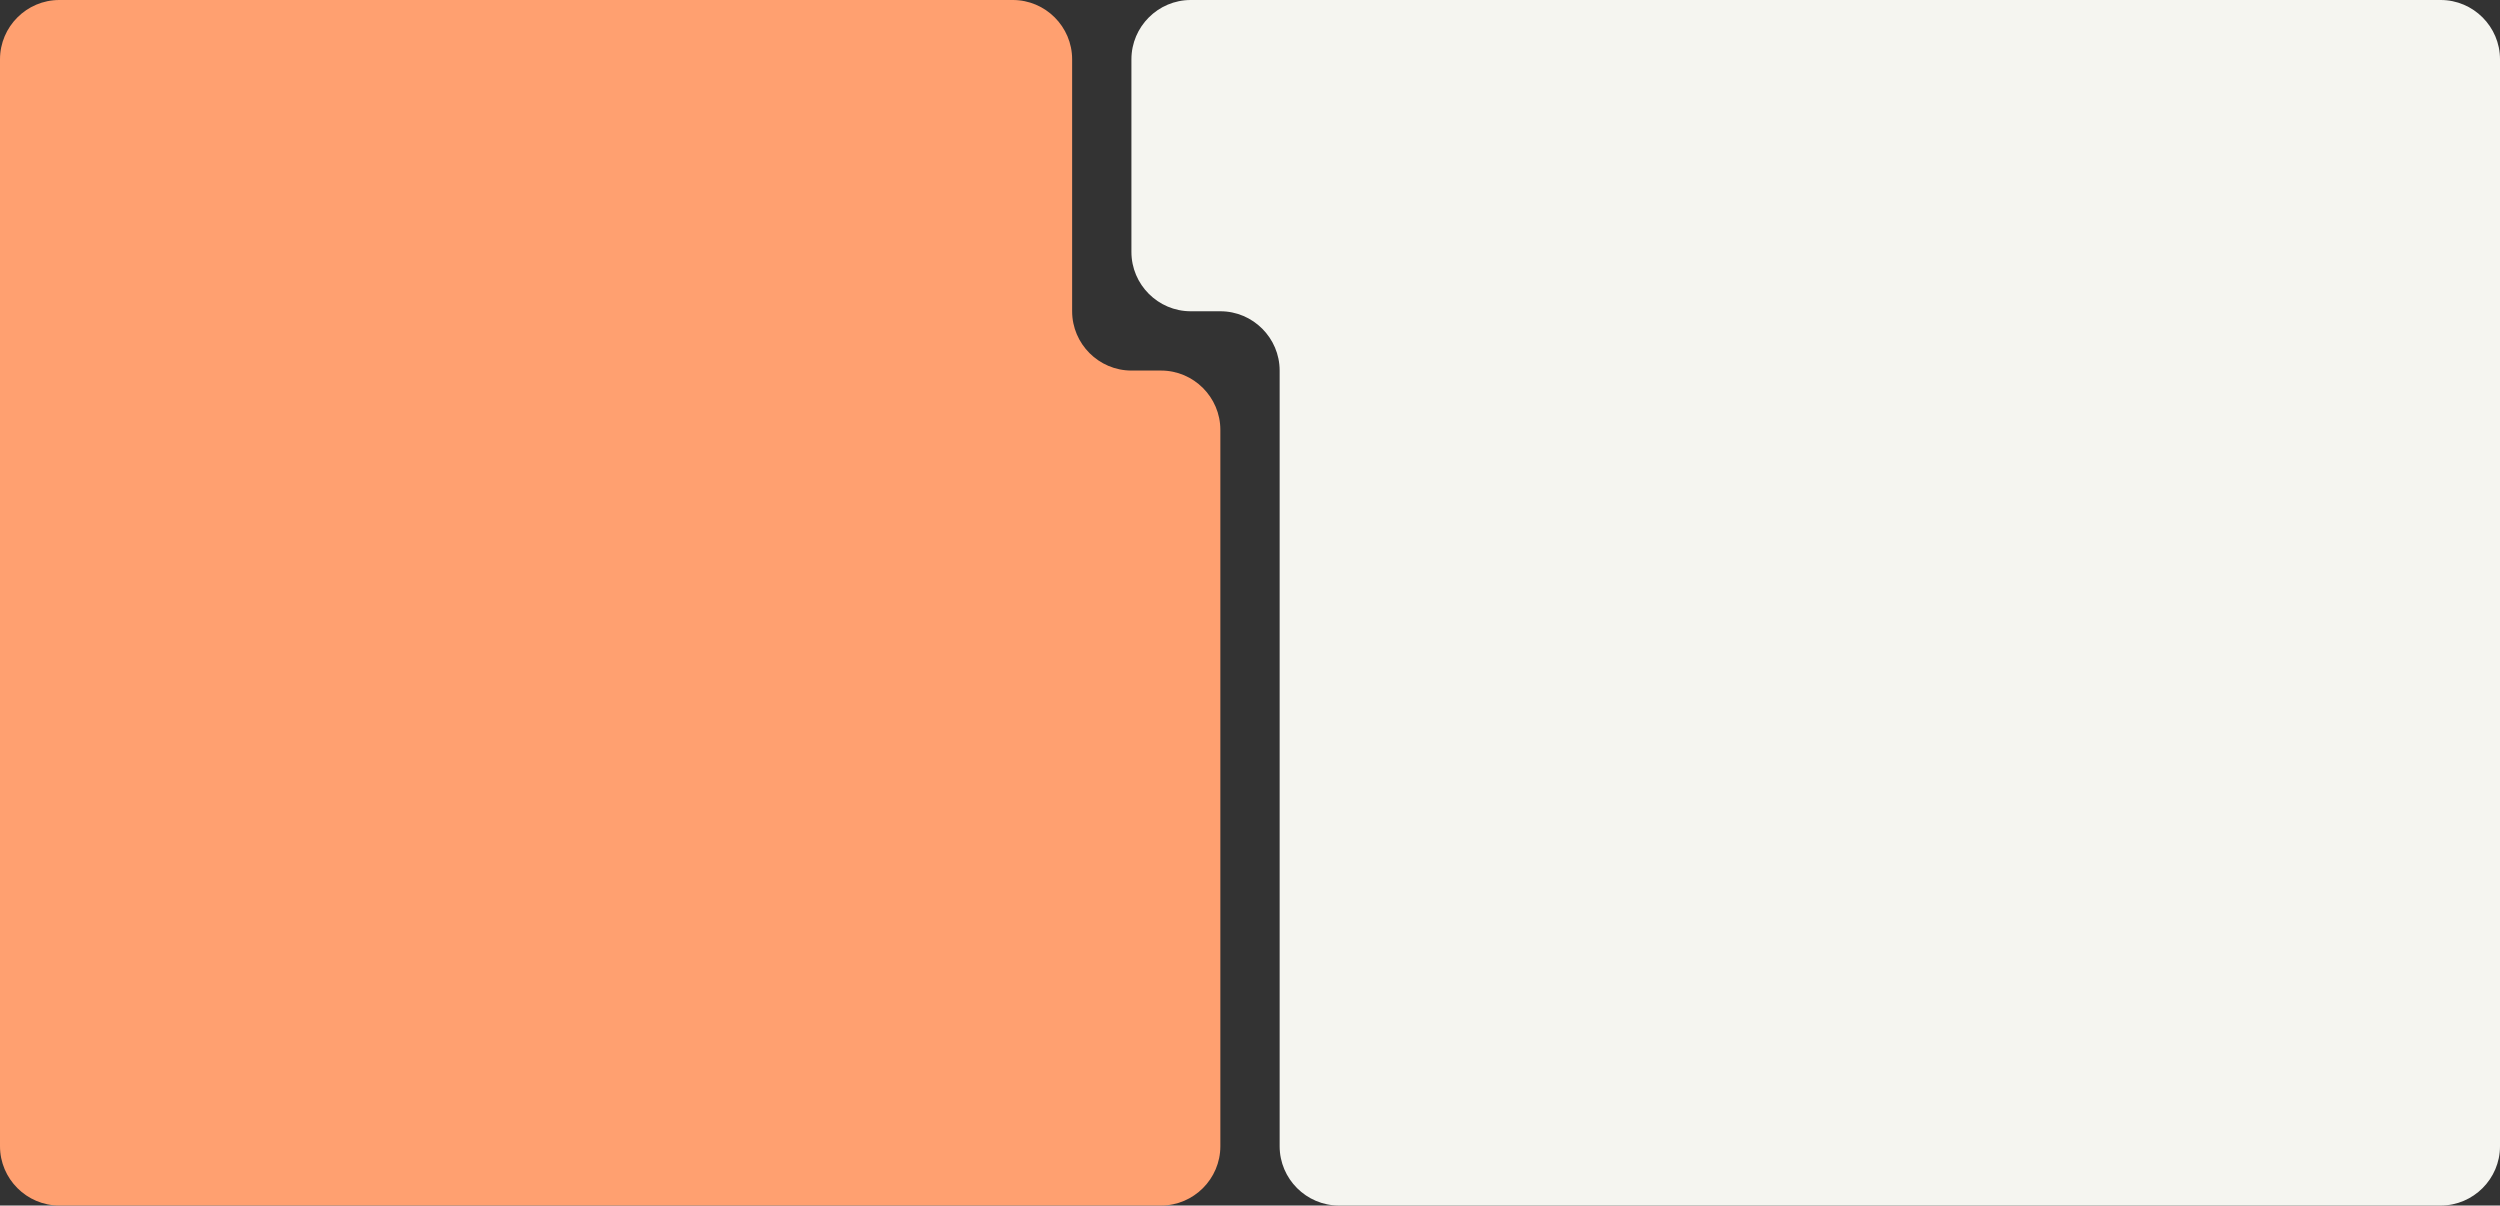
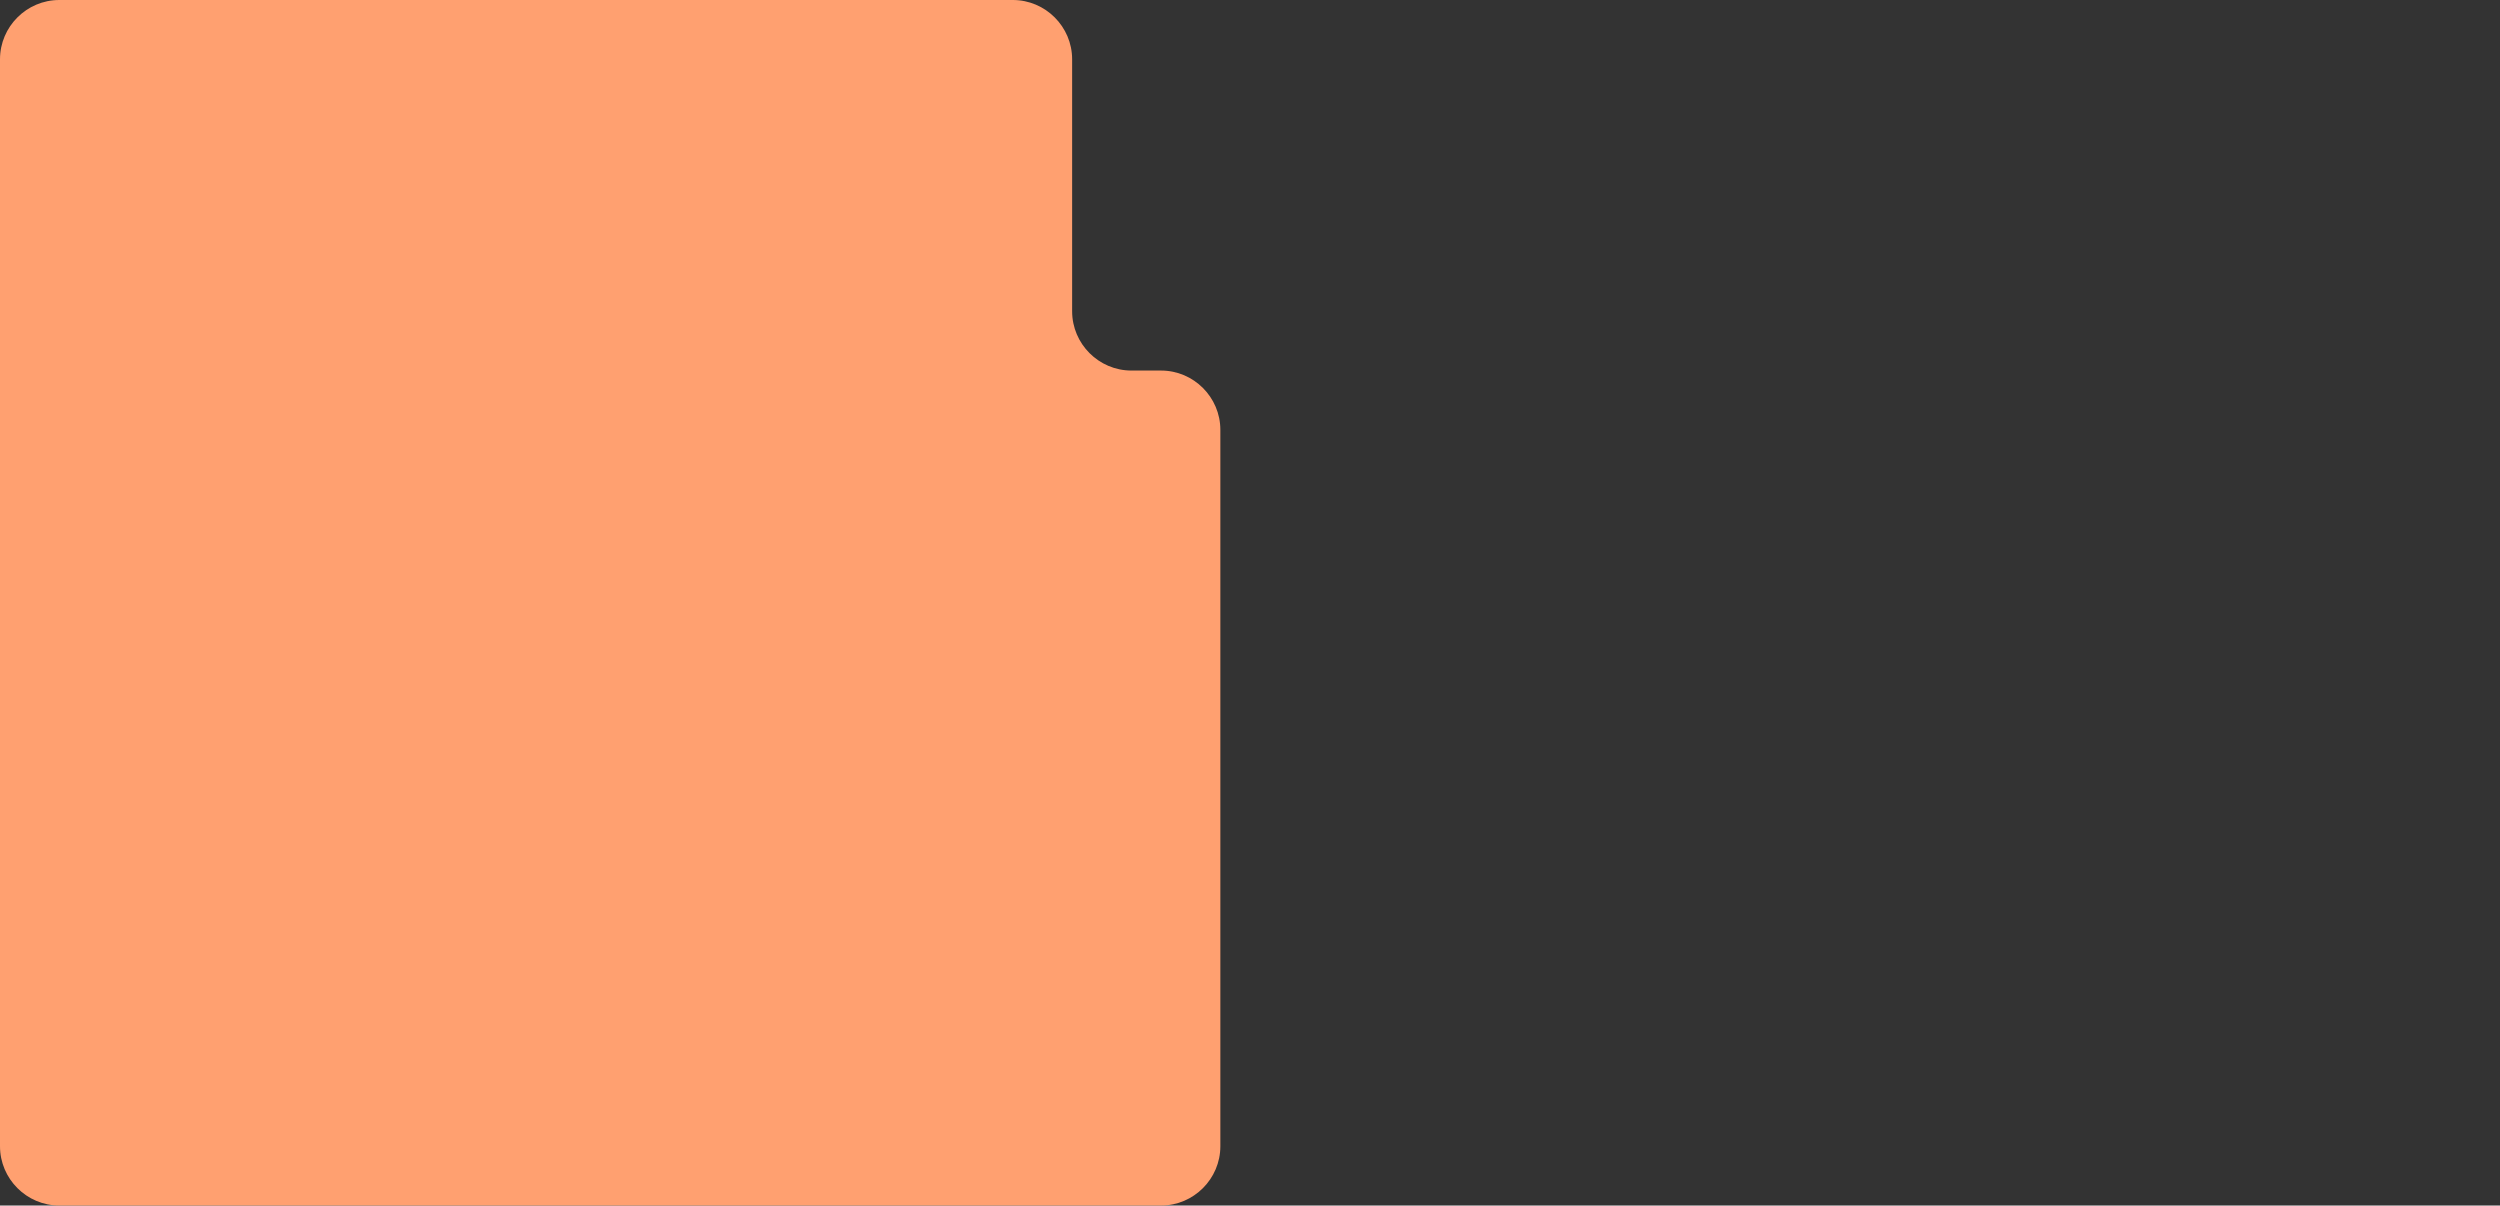
<svg xmlns="http://www.w3.org/2000/svg" viewBox="0 0 1012 488">
  <rect x="0" y="0" width="1012" height="488" fill="#333333" stroke="none" />
  <path fill="#FFA070" d="M434,24c0-13.2-10.8-24-24-24H24C10.8,0,0,10.8,0,24v440c0,13.2,10.8,24,24,24h446c13.2,0,24-10.8,24-24V174   c0-13.2-10.8-24-24-24h-12c-13.2,0-24-10.8-24-24V24z" />
-   <path fill="#F5F5F0" d="M542,0c-13.2,0-34.8,0-48,0h-12c-13.2,0-24,10.8-24,24v78c0,13.2,10.8,24,24,24h12c13.2,0,24,10.8,24,24v314   c0,13.2,10.8,24,24,24h446c13.2,0,24-10.8,24-24V24c0-13.2-10.8-24-24-24H542z" />
</svg>